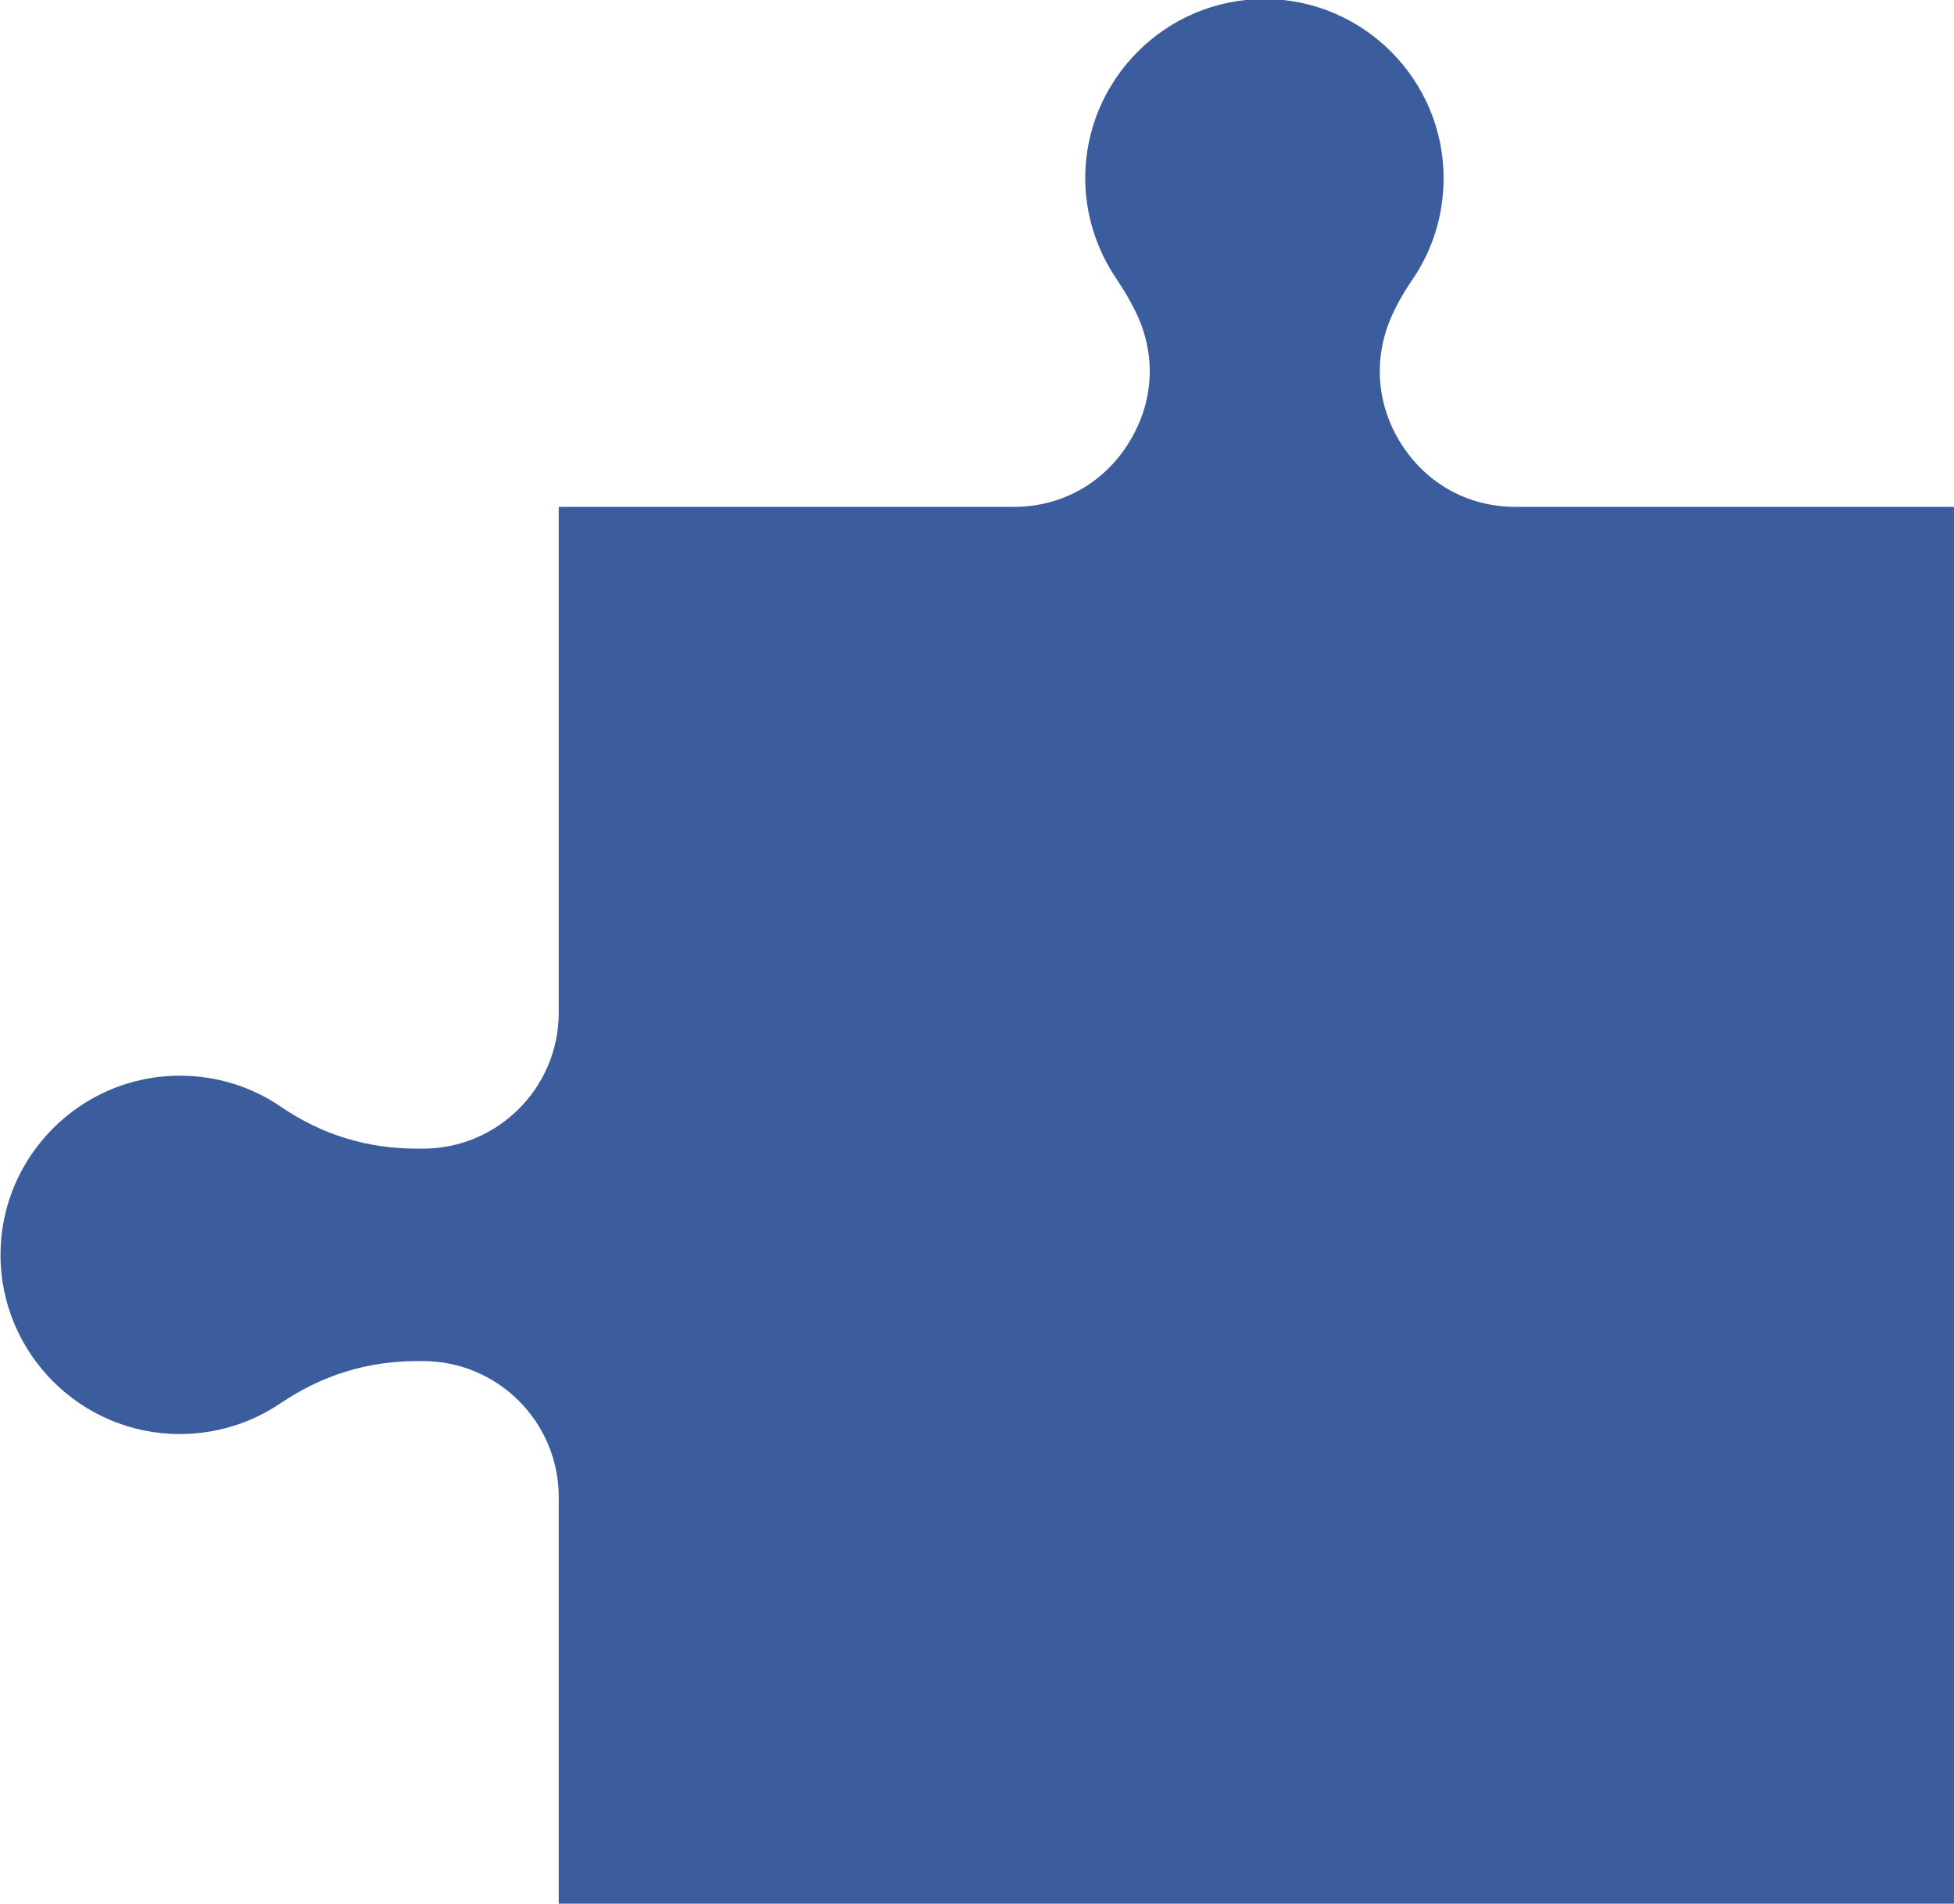
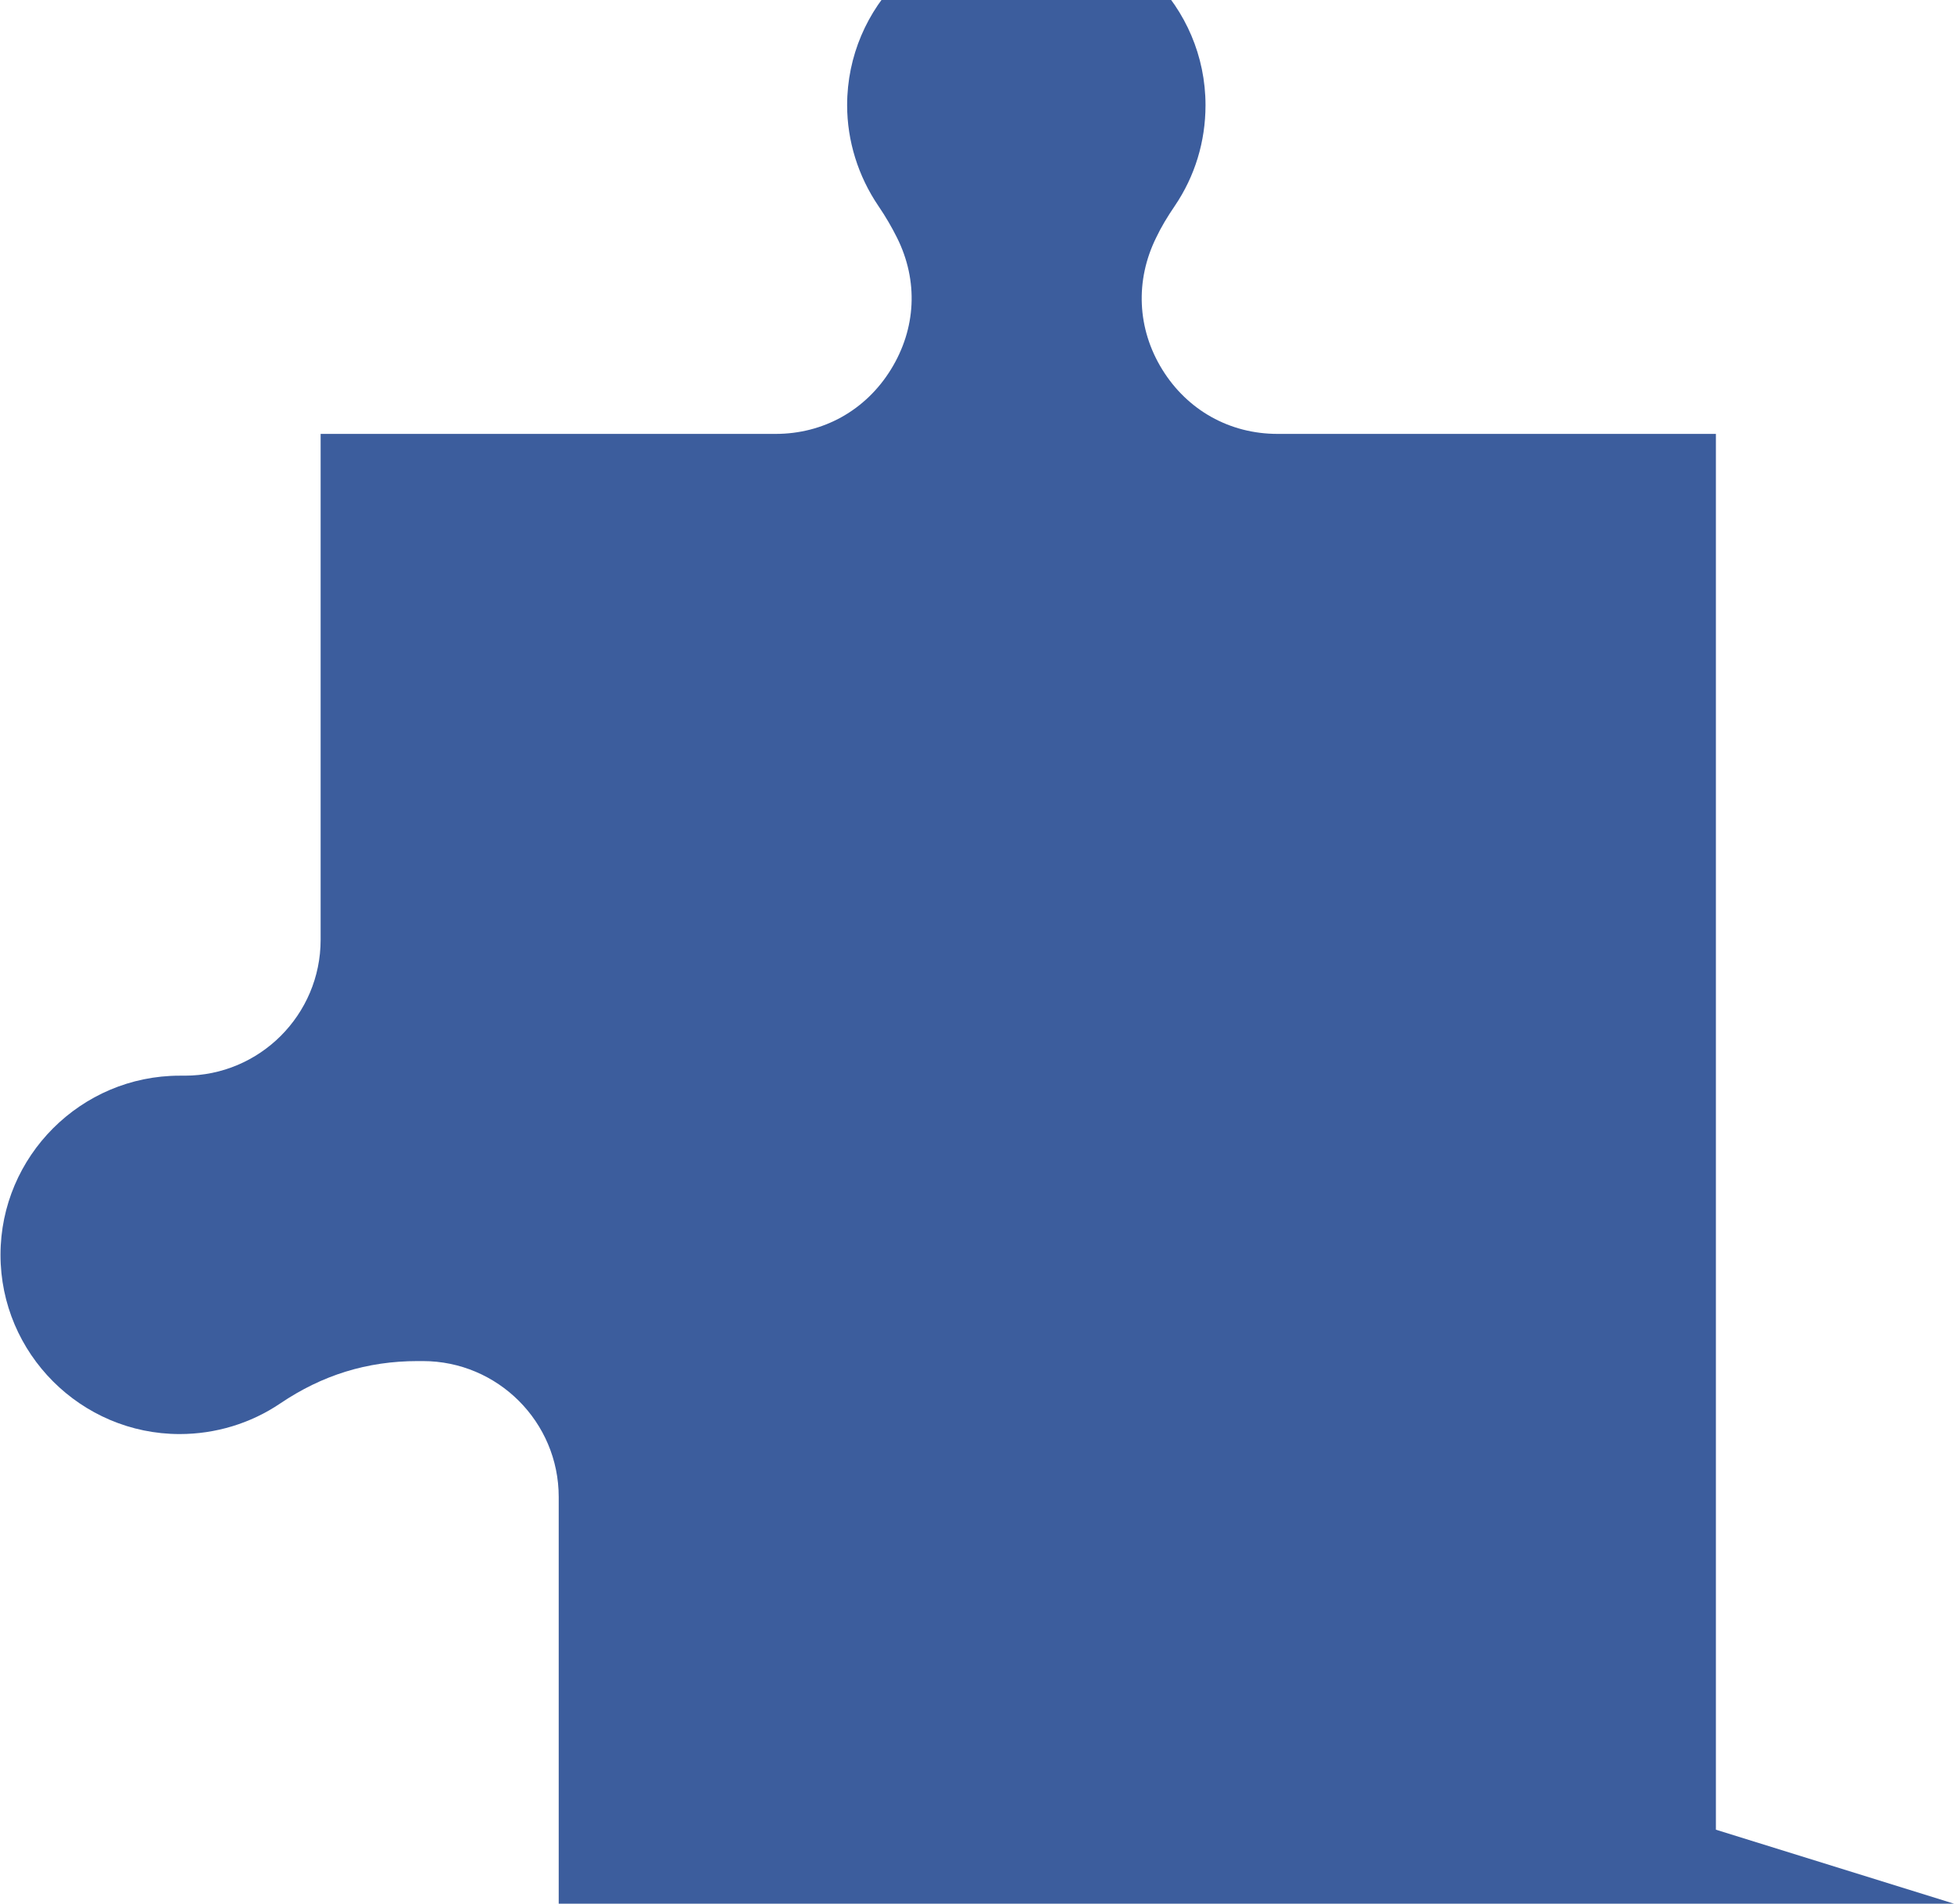
<svg xmlns="http://www.w3.org/2000/svg" id="b" width="38.82" height="37.82" viewBox="0 0 38.82 37.82">
  <g id="c">
-     <path d="m38.82,37.82H11.1v-8.08c0-1.49-1.21-2.7-2.7-2.7h-.1c-1.01,0-1.9.28-2.73.84-.59.4-1.29.61-2,.61-1.96,0-3.56-1.6-3.56-3.56s1.6-3.56,3.56-3.56c.72,0,1.41.21,2,.61.83.57,1.73.84,2.73.84h.1c1.49,0,2.7-1.21,2.7-2.7v-10.05h9.04c.95,0,1.79-.47,2.29-1.28.5-.81.55-1.76.12-2.62-.1-.2-.22-.41-.37-.63-.4-.59-.62-1.29-.62-2,0-1.96,1.6-3.56,3.56-3.56s3.56,1.6,3.56,3.56c0,.72-.21,1.41-.61,2-.15.22-.27.42-.37.63-.42.85-.38,1.81.12,2.62s1.34,1.28,2.29,1.28h8.71v27.73h0Z" style="fill:#3c5d9d; stroke-width:0px;" />
+     <path d="m38.82,37.82H11.1v-8.08c0-1.49-1.21-2.7-2.7-2.7h-.1c-1.01,0-1.9.28-2.73.84-.59.4-1.29.61-2,.61-1.96,0-3.56-1.6-3.56-3.56s1.6-3.56,3.56-3.56h.1c1.49,0,2.7-1.21,2.7-2.7v-10.05h9.04c.95,0,1.79-.47,2.29-1.28.5-.81.55-1.76.12-2.62-.1-.2-.22-.41-.37-.63-.4-.59-.62-1.29-.62-2,0-1.96,1.6-3.56,3.56-3.56s3.56,1.6,3.56,3.56c0,.72-.21,1.41-.61,2-.15.22-.27.42-.37.63-.42.85-.38,1.81.12,2.62s1.34,1.28,2.29,1.28h8.71v27.73h0Z" style="fill:#3c5d9d; stroke-width:0px;" />
  </g>
</svg>